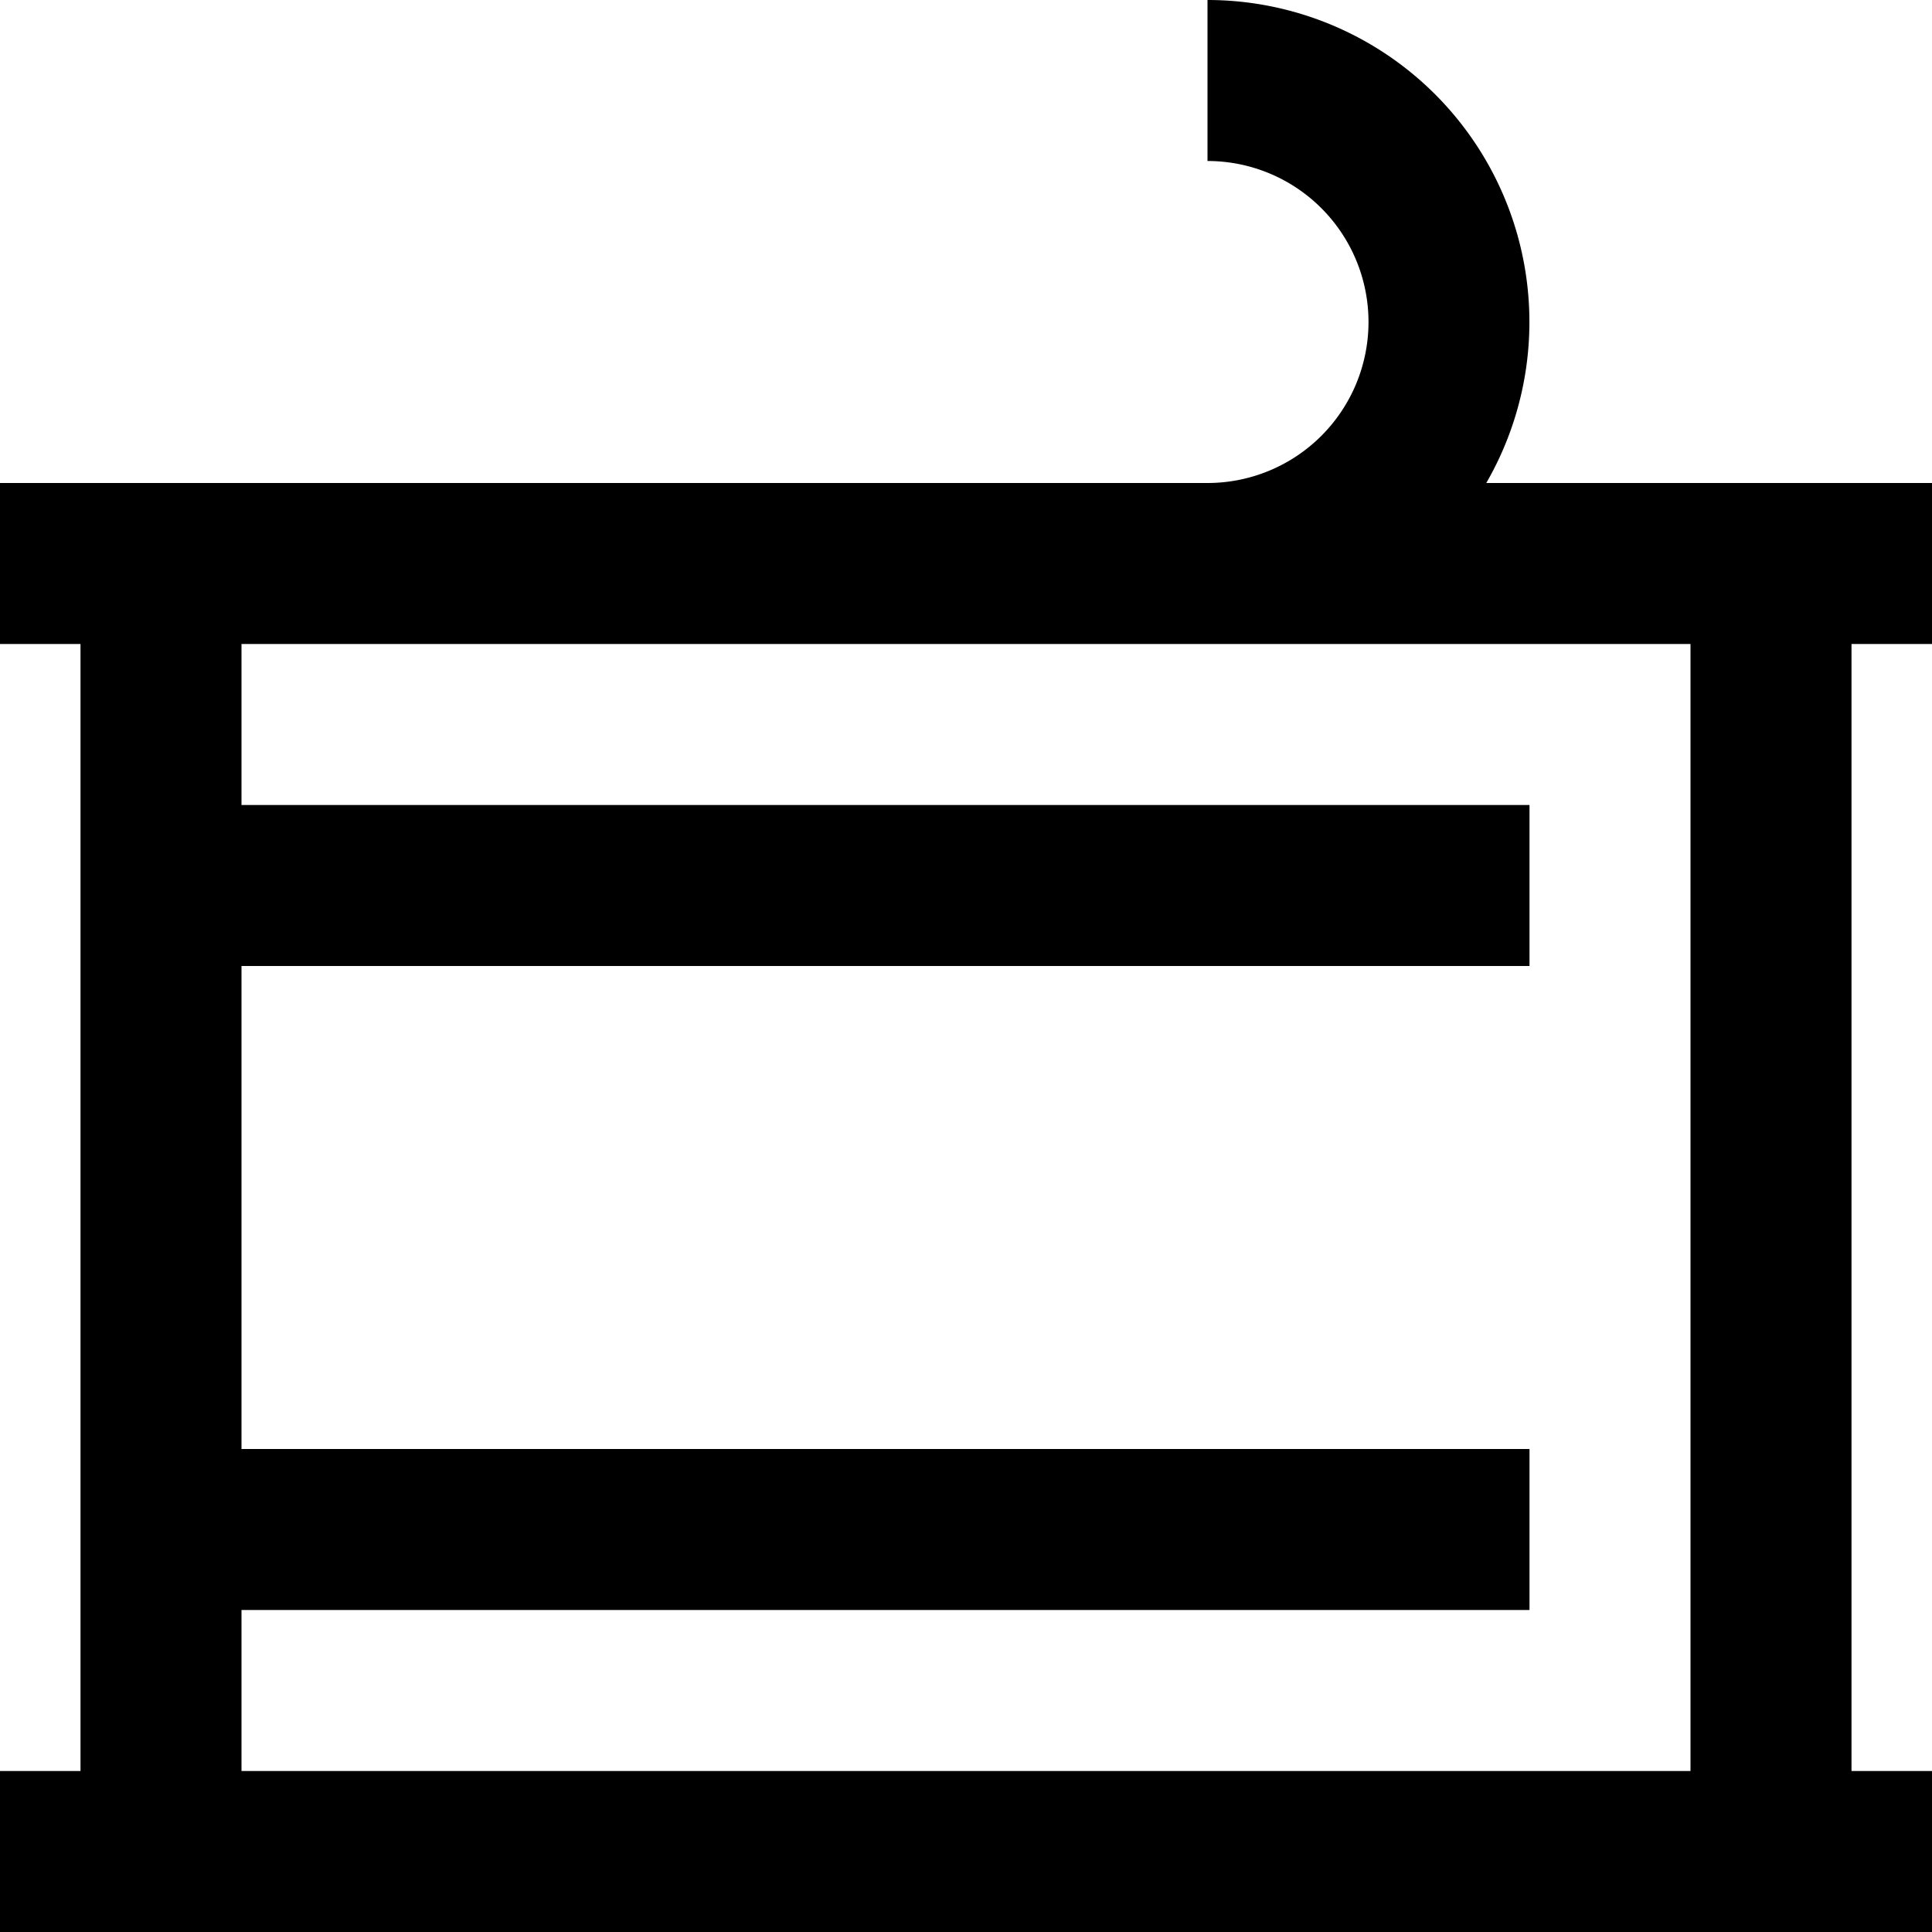
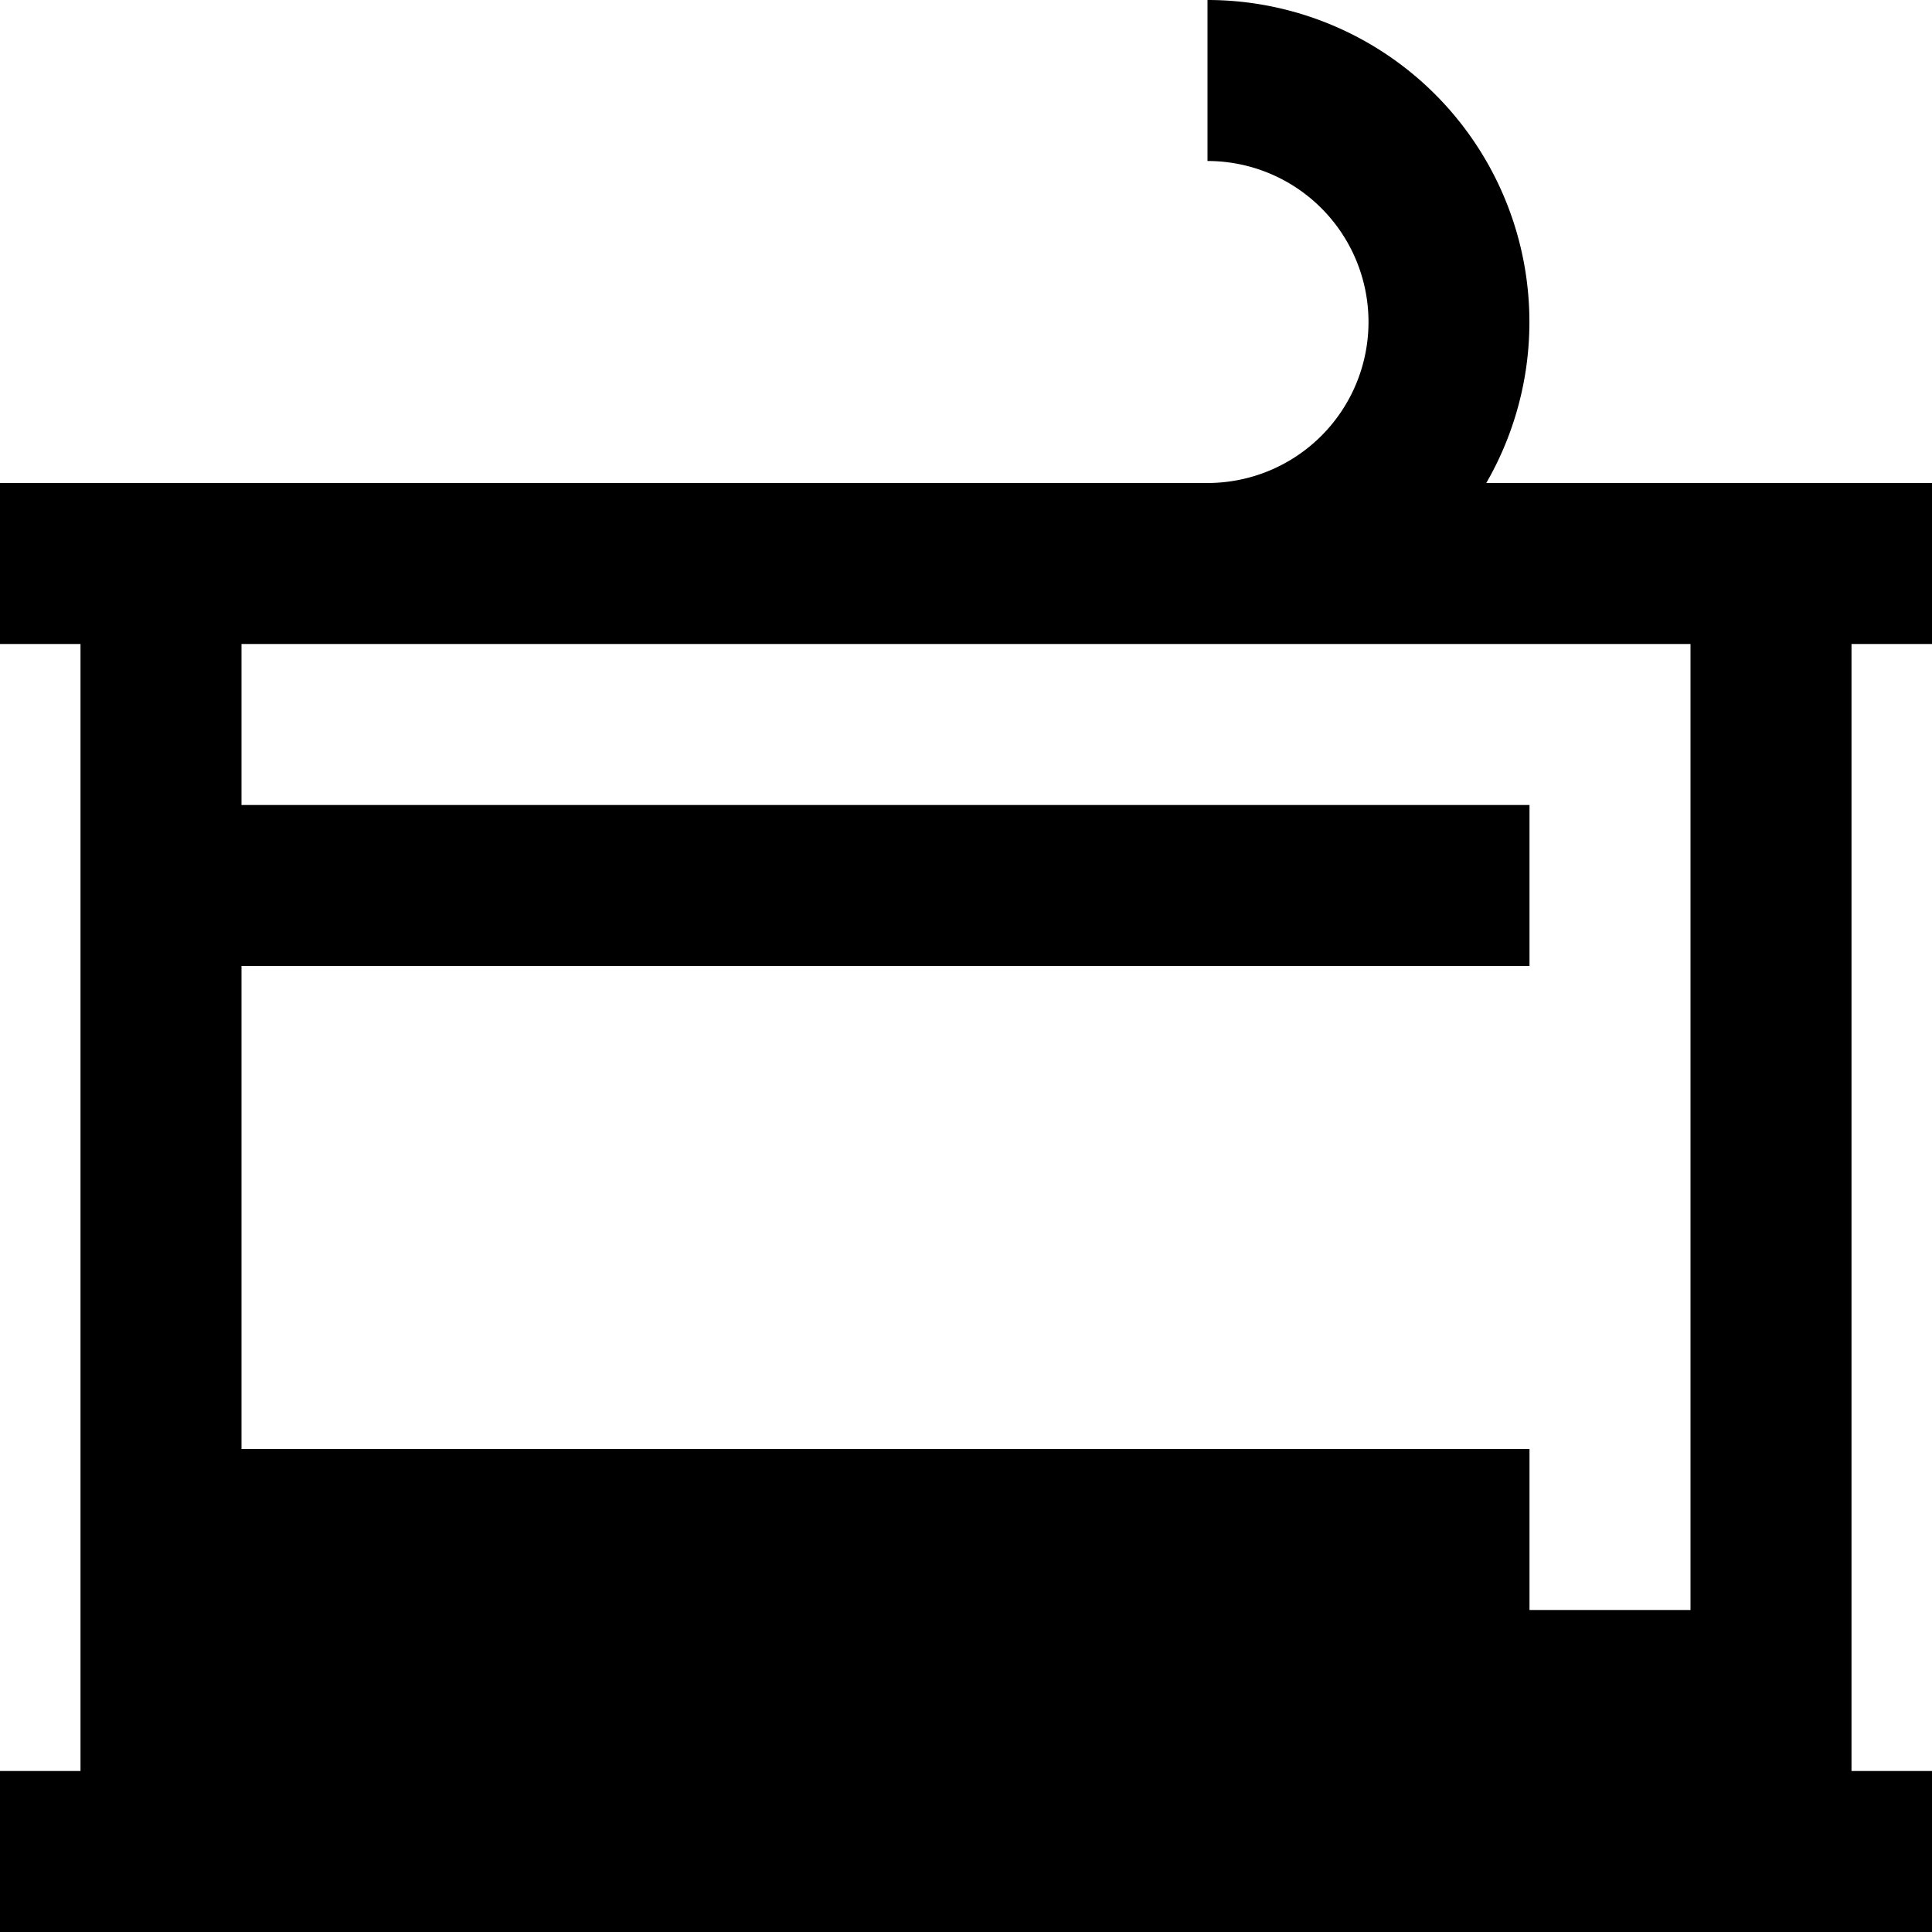
<svg xmlns="http://www.w3.org/2000/svg" id="Layer_1" data-name="Layer 1" viewBox="0 0 24 24" width="512" height="512">
-   <path d="M24,8V6H18.463A4,4,0,0,0,15,0V2a2,2,0,0,1,0,4H0V8H1V22H0v2H24V22H23V8ZM21,22H3V20H19V18H3V12H19V10H3V8H21Z" />
+   <path d="M24,8V6H18.463A4,4,0,0,0,15,0V2a2,2,0,0,1,0,4H0V8H1V22H0v2H24V22H23V8ZM21,22V20H19V18H3V12H19V10H3V8H21Z" />
</svg>